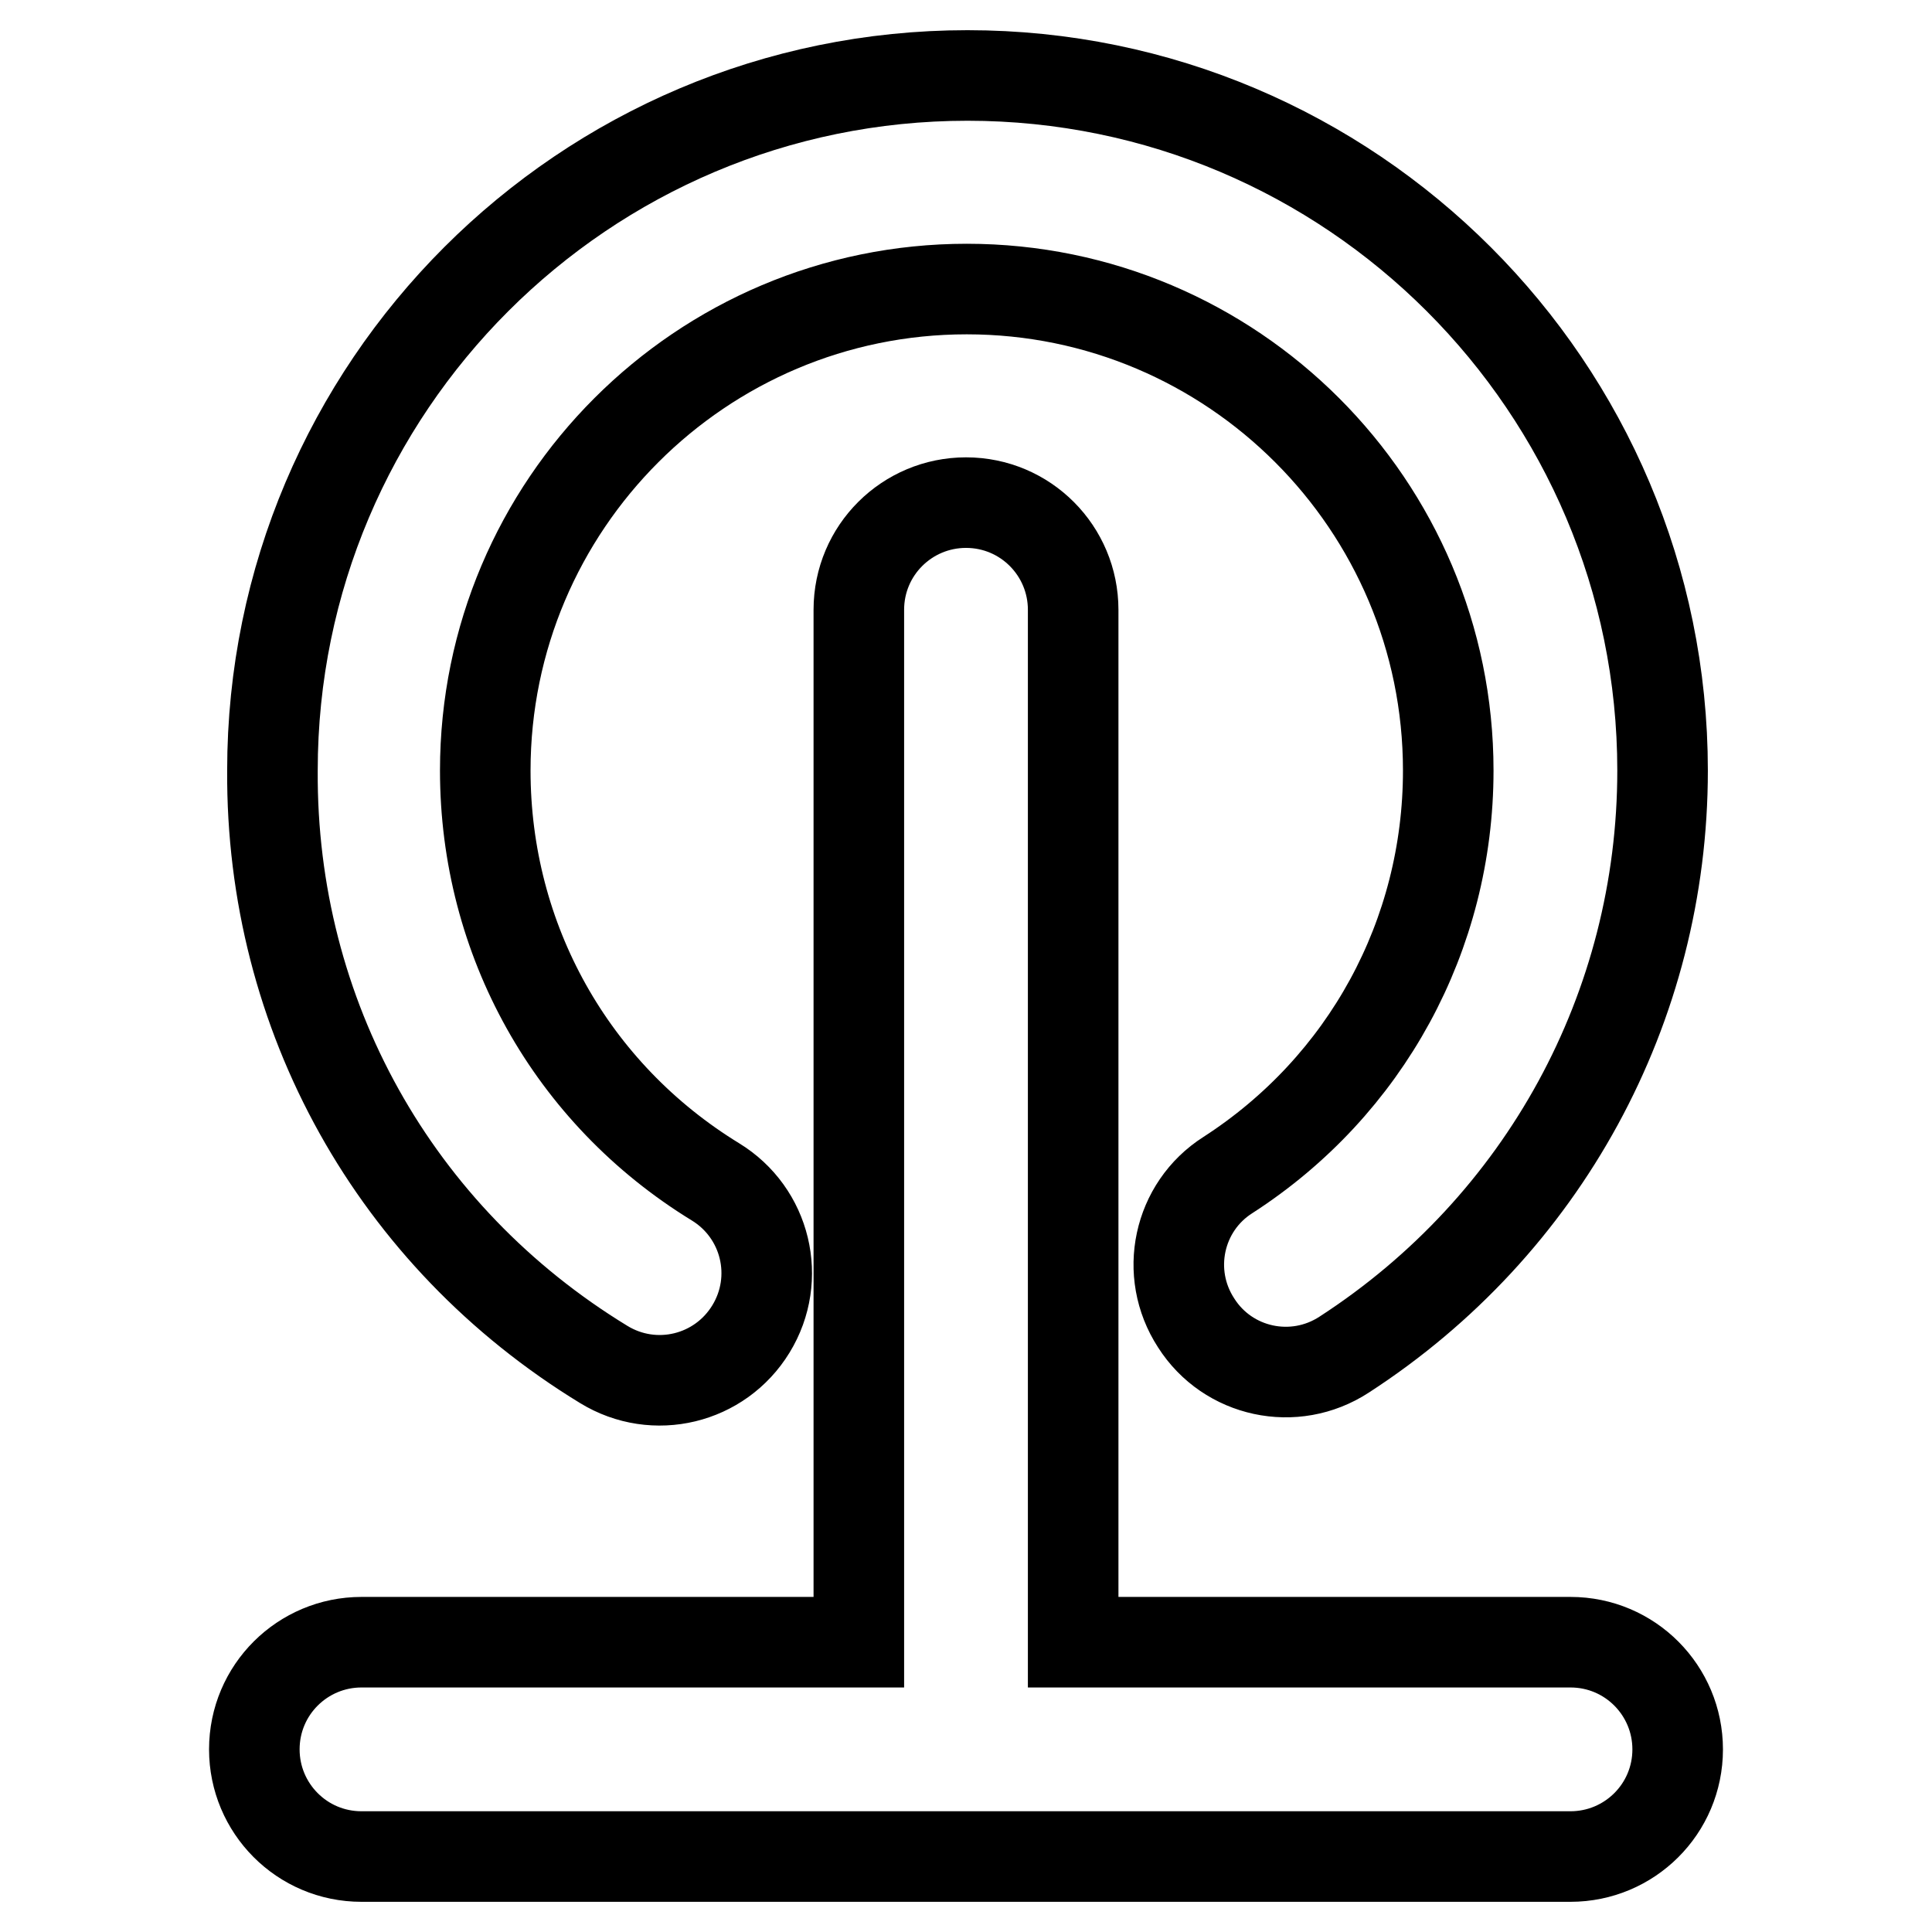
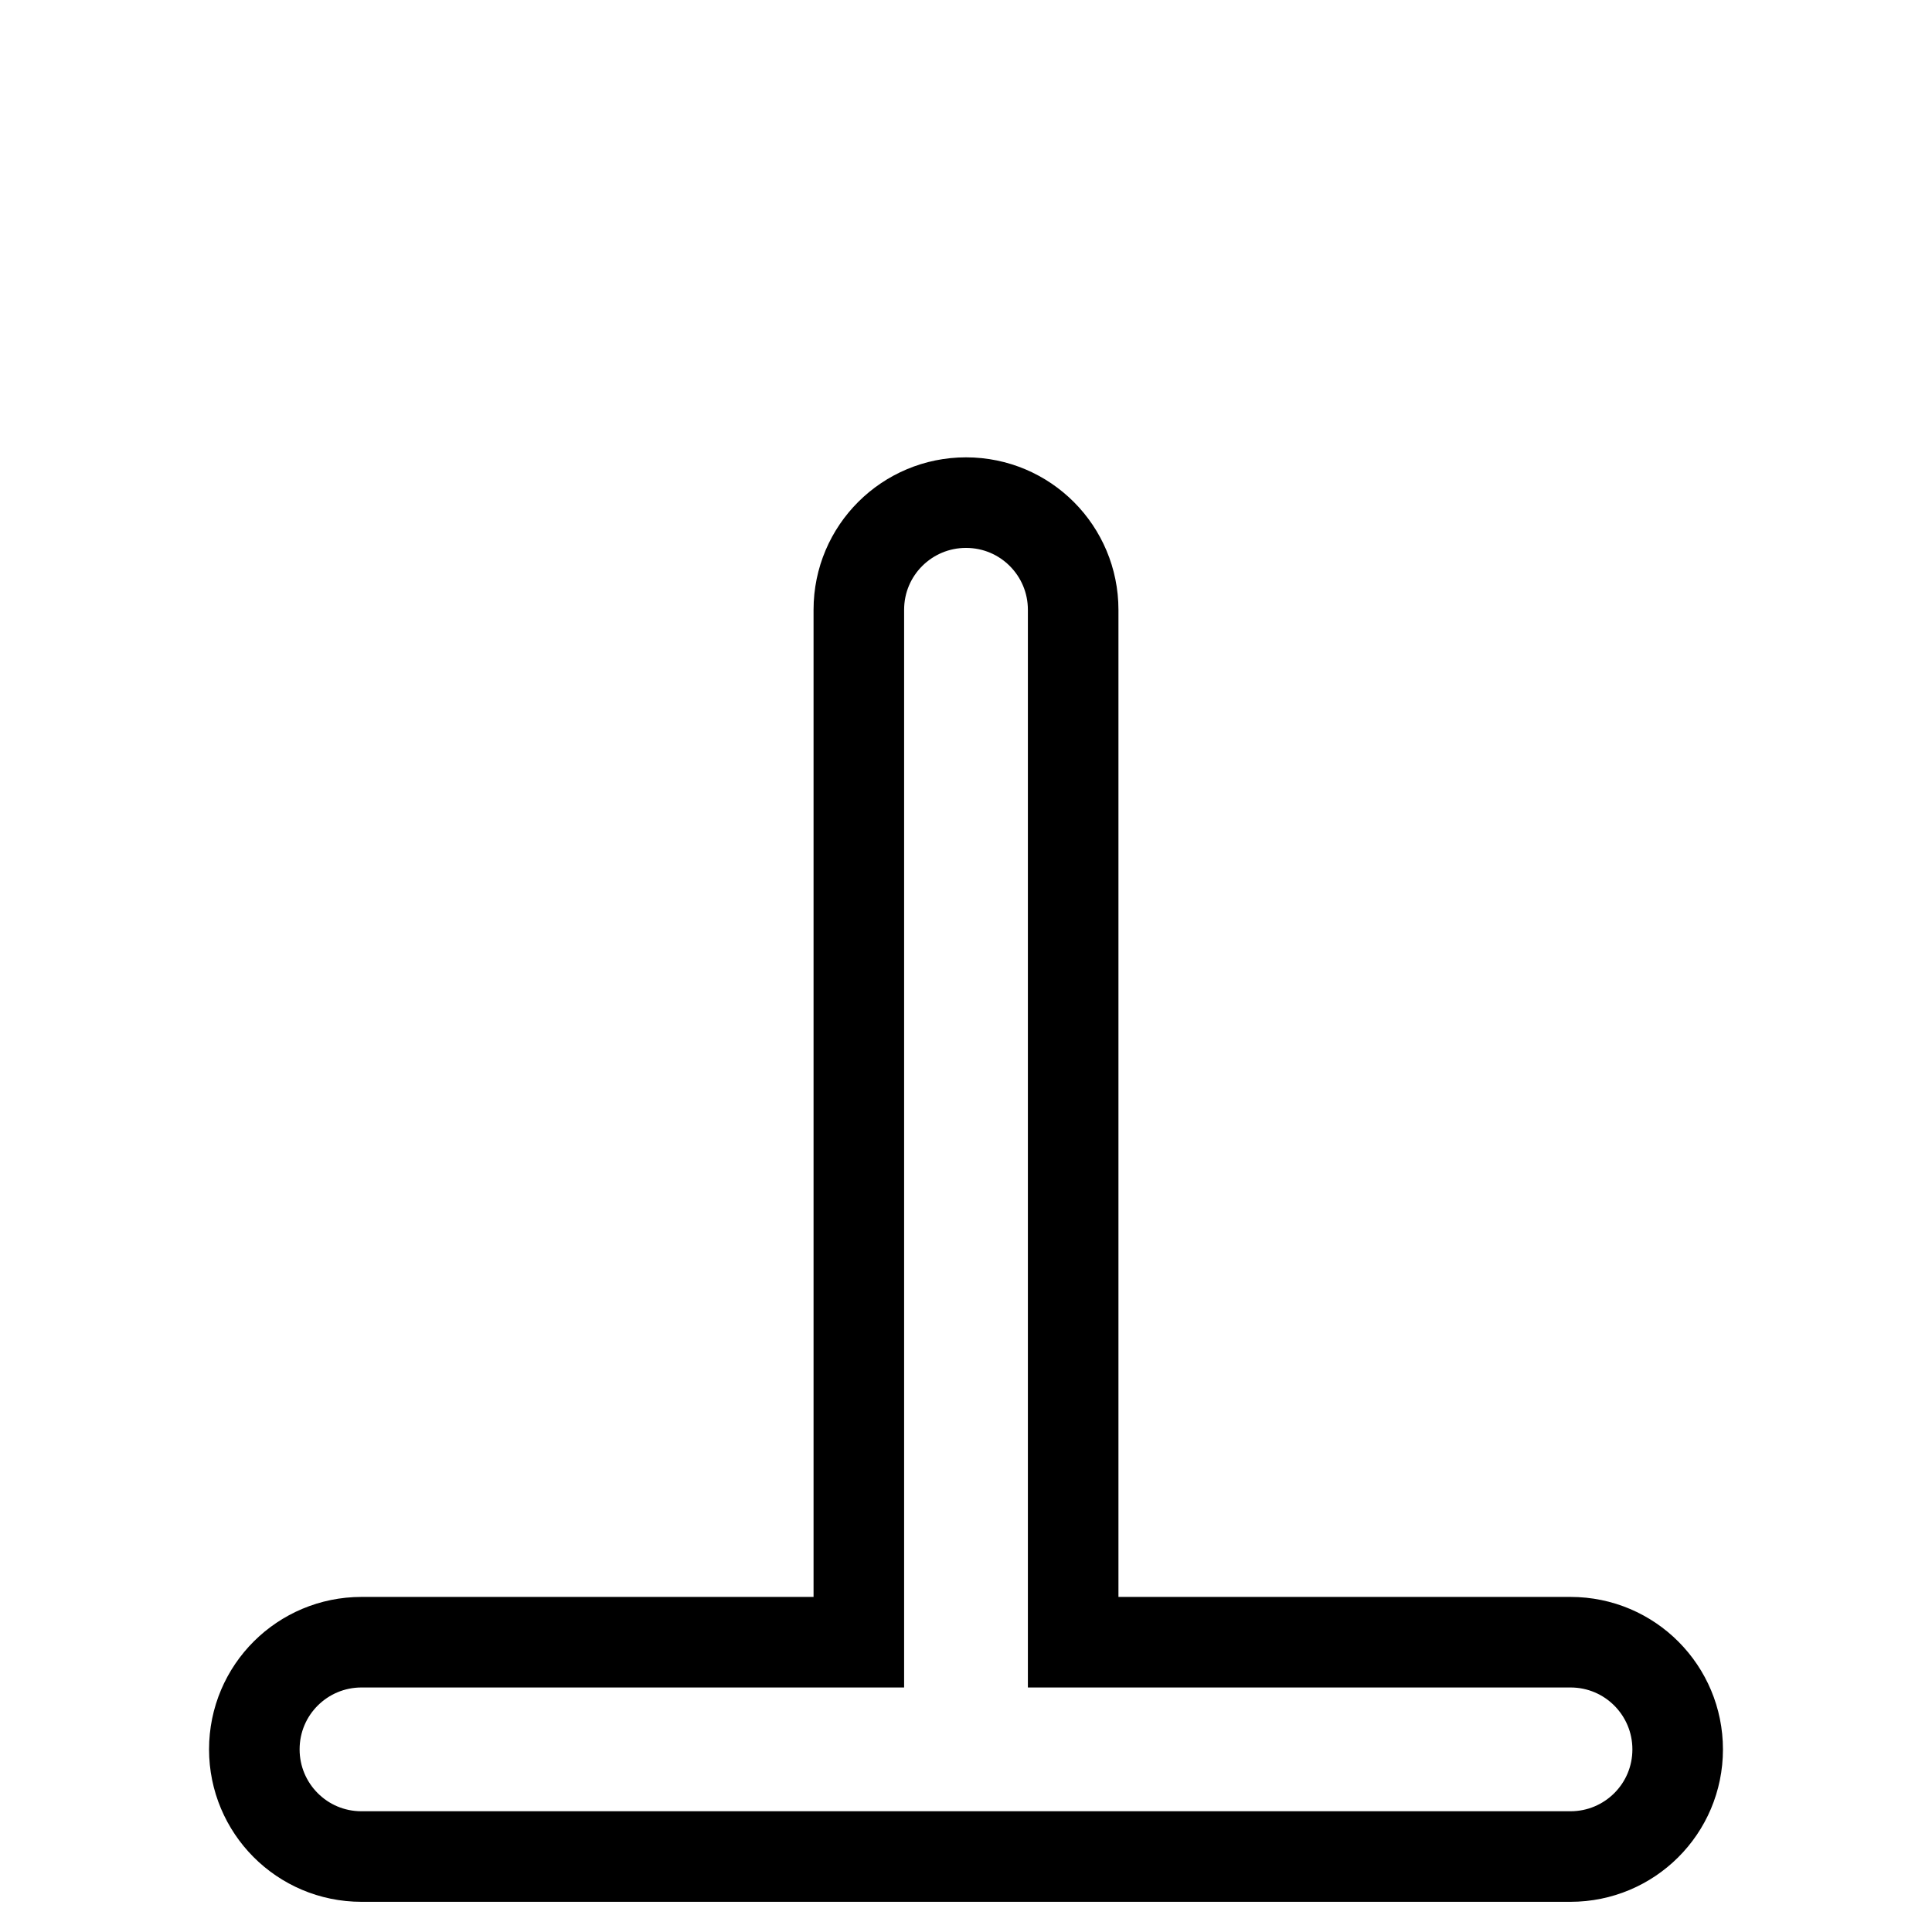
<svg xmlns="http://www.w3.org/2000/svg" version="1.1" x="0px" y="0px" viewBox="0 0 256 256" enable-background="new 0 0 256 256" xml:space="preserve">
  <g>
-     <path stroke-width="12" fill-opacity="0" stroke="#000000" d="M80,180.8c6.7,4.1,15.4,2,19.5-4.7c0,0,0,0,0,0c4.1-6.7,2-15.4-4.7-19.5c-19.1-11.7-30.5-32.1-30.5-54.5 c0-35.2,28.6-63.8,63.8-63.8c35.2,0,63.8,28.6,63.8,63.8c0,21.8-10.9,41.8-29.2,53.6c-6.6,4.2-8.5,13-4.2,19.6 c4.2,6.6,13,8.5,19.6,4.2l0,0c26.4-17.1,42.2-46,42.2-77.4c0-50.8-41.3-92.1-92.1-92.1c-50.8,0-92.1,41.3-92.1,92.1 C35.9,134.5,52.3,163.9,80,180.8z" />
    <path stroke-width="12" fill-opacity="0" stroke="#000000" d="M208.1,217.6h-65.9V80.8c0-7.8-6.3-14.2-14.2-14.2c-7.8,0-14.2,6.3-14.2,14.2v136.8H47.9 c-7.8,0-14.2,6.3-14.2,14.2c0,7.8,6.3,14.2,14.2,14.2h160.2c7.8,0,14.2-6.3,14.2-14.2C222.3,224,216,217.6,208.1,217.6L208.1,217.6 L208.1,217.6z" />
  </g>
</svg>